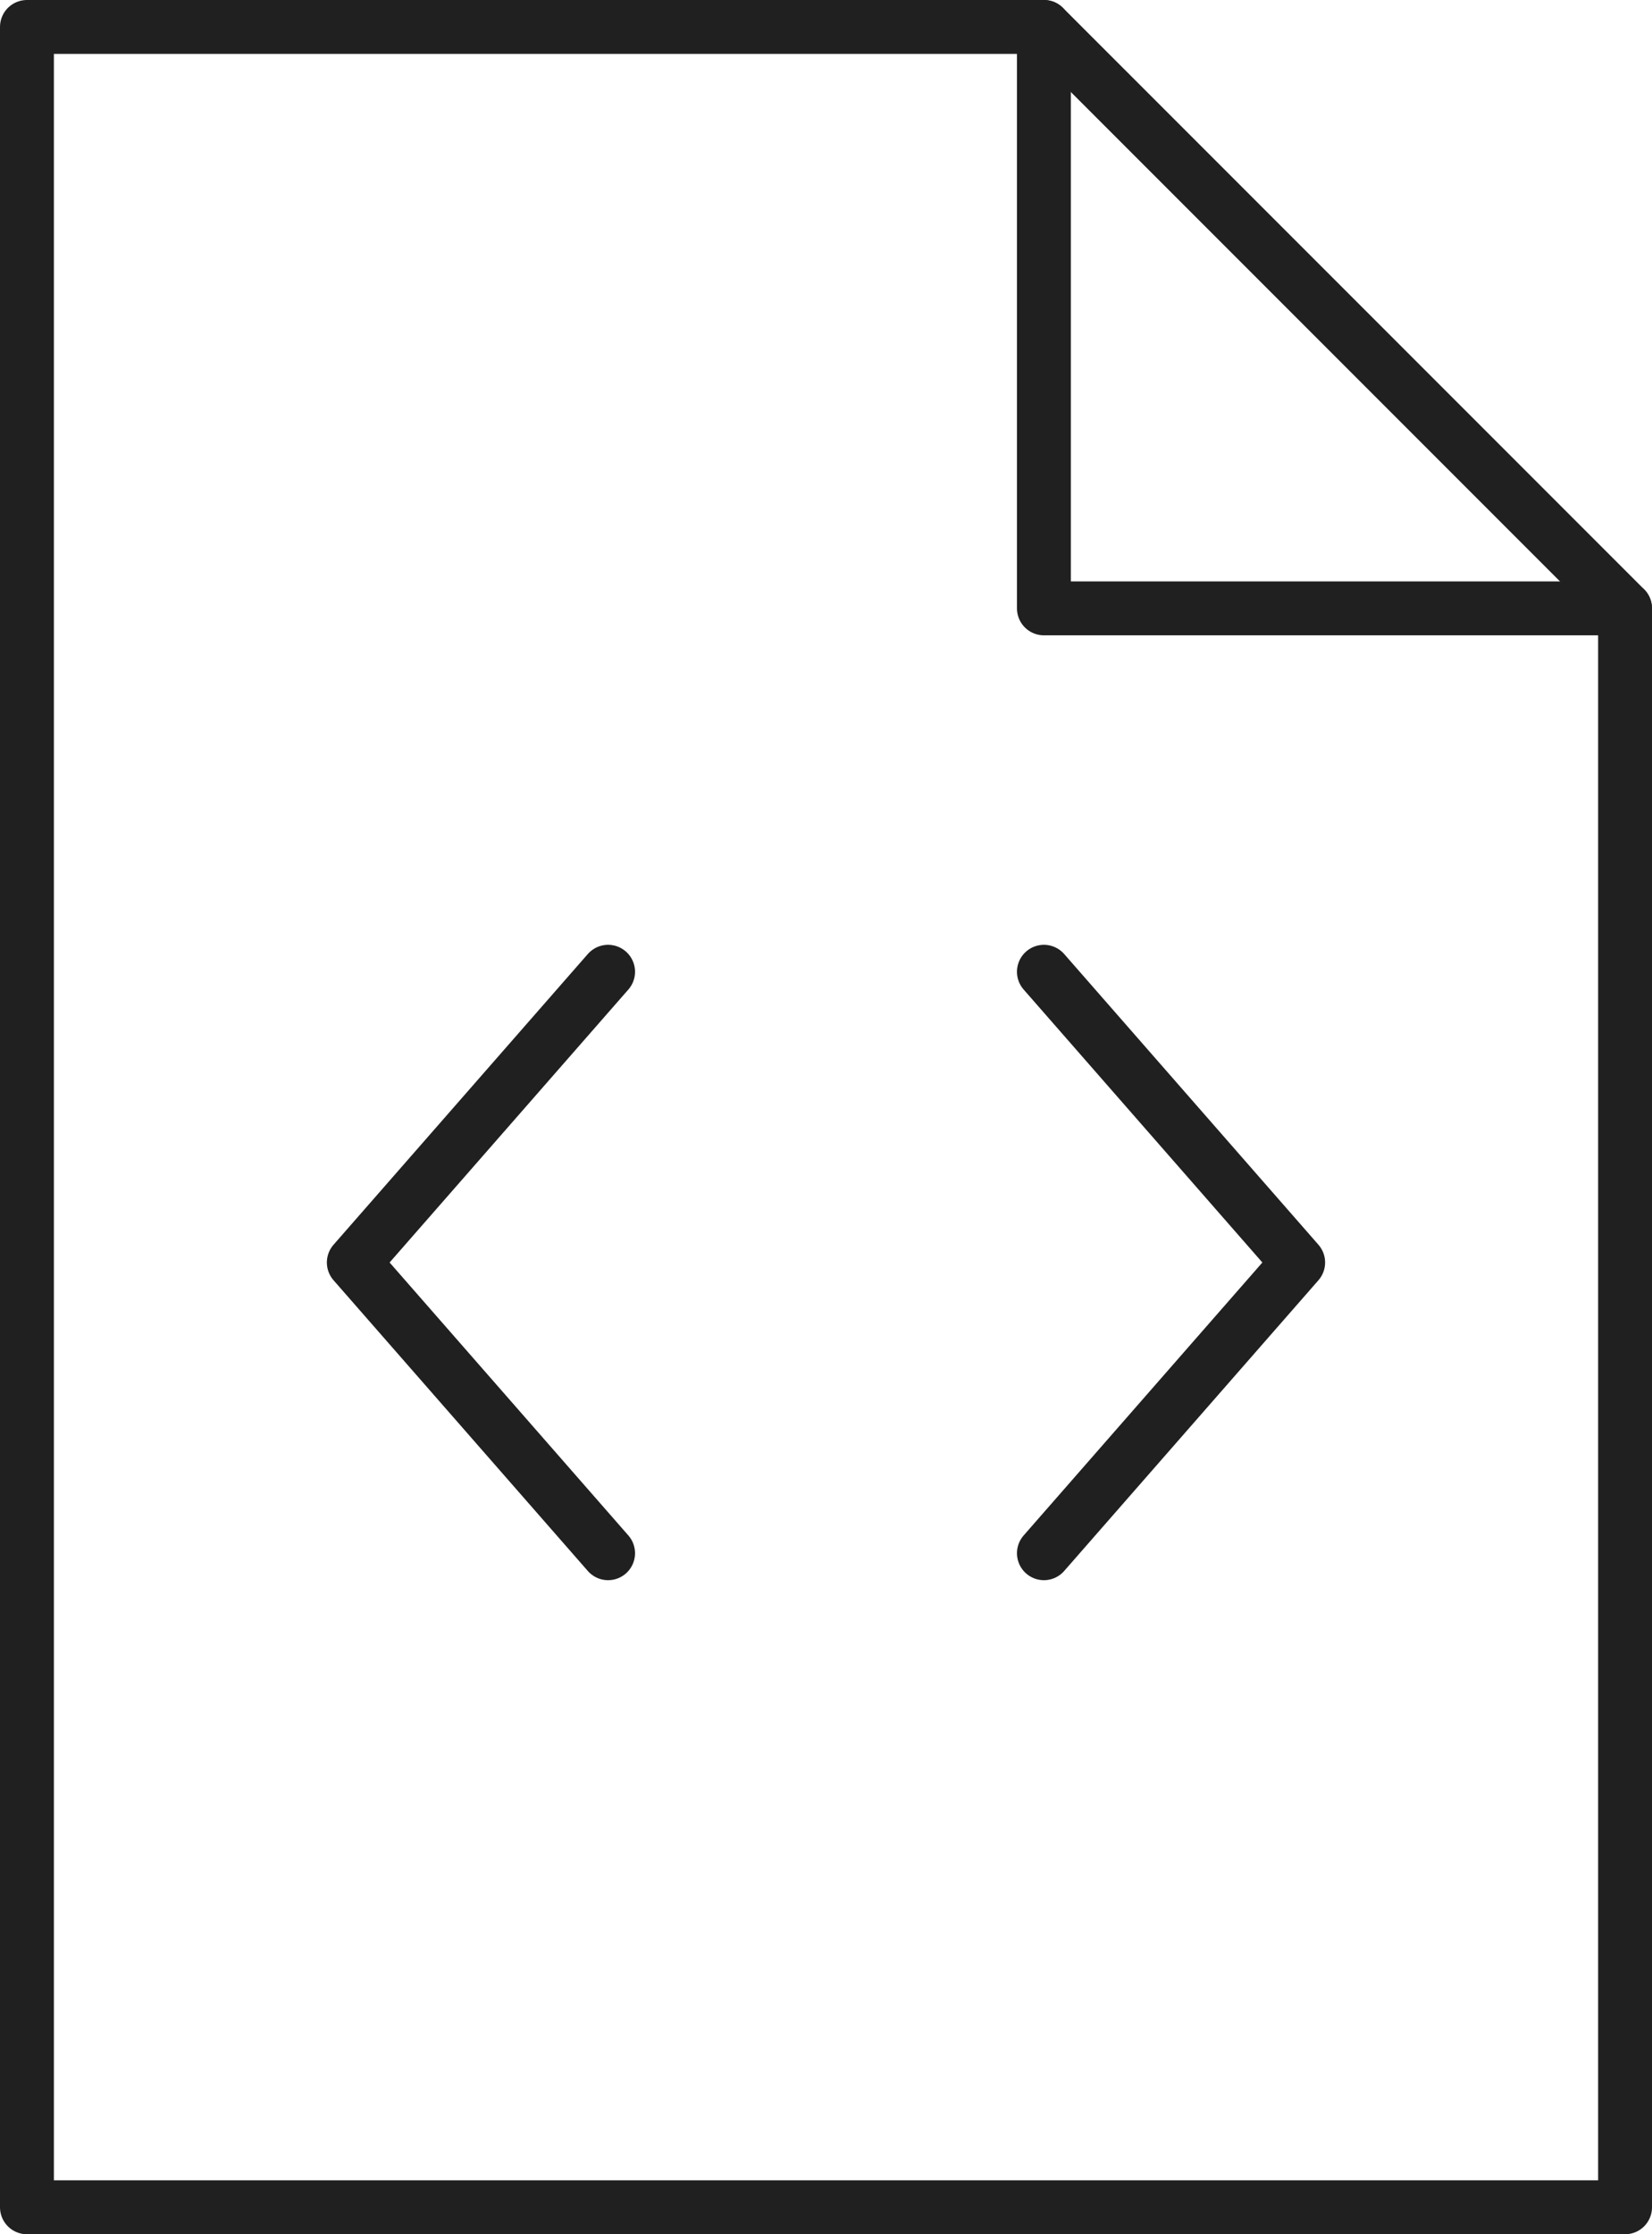
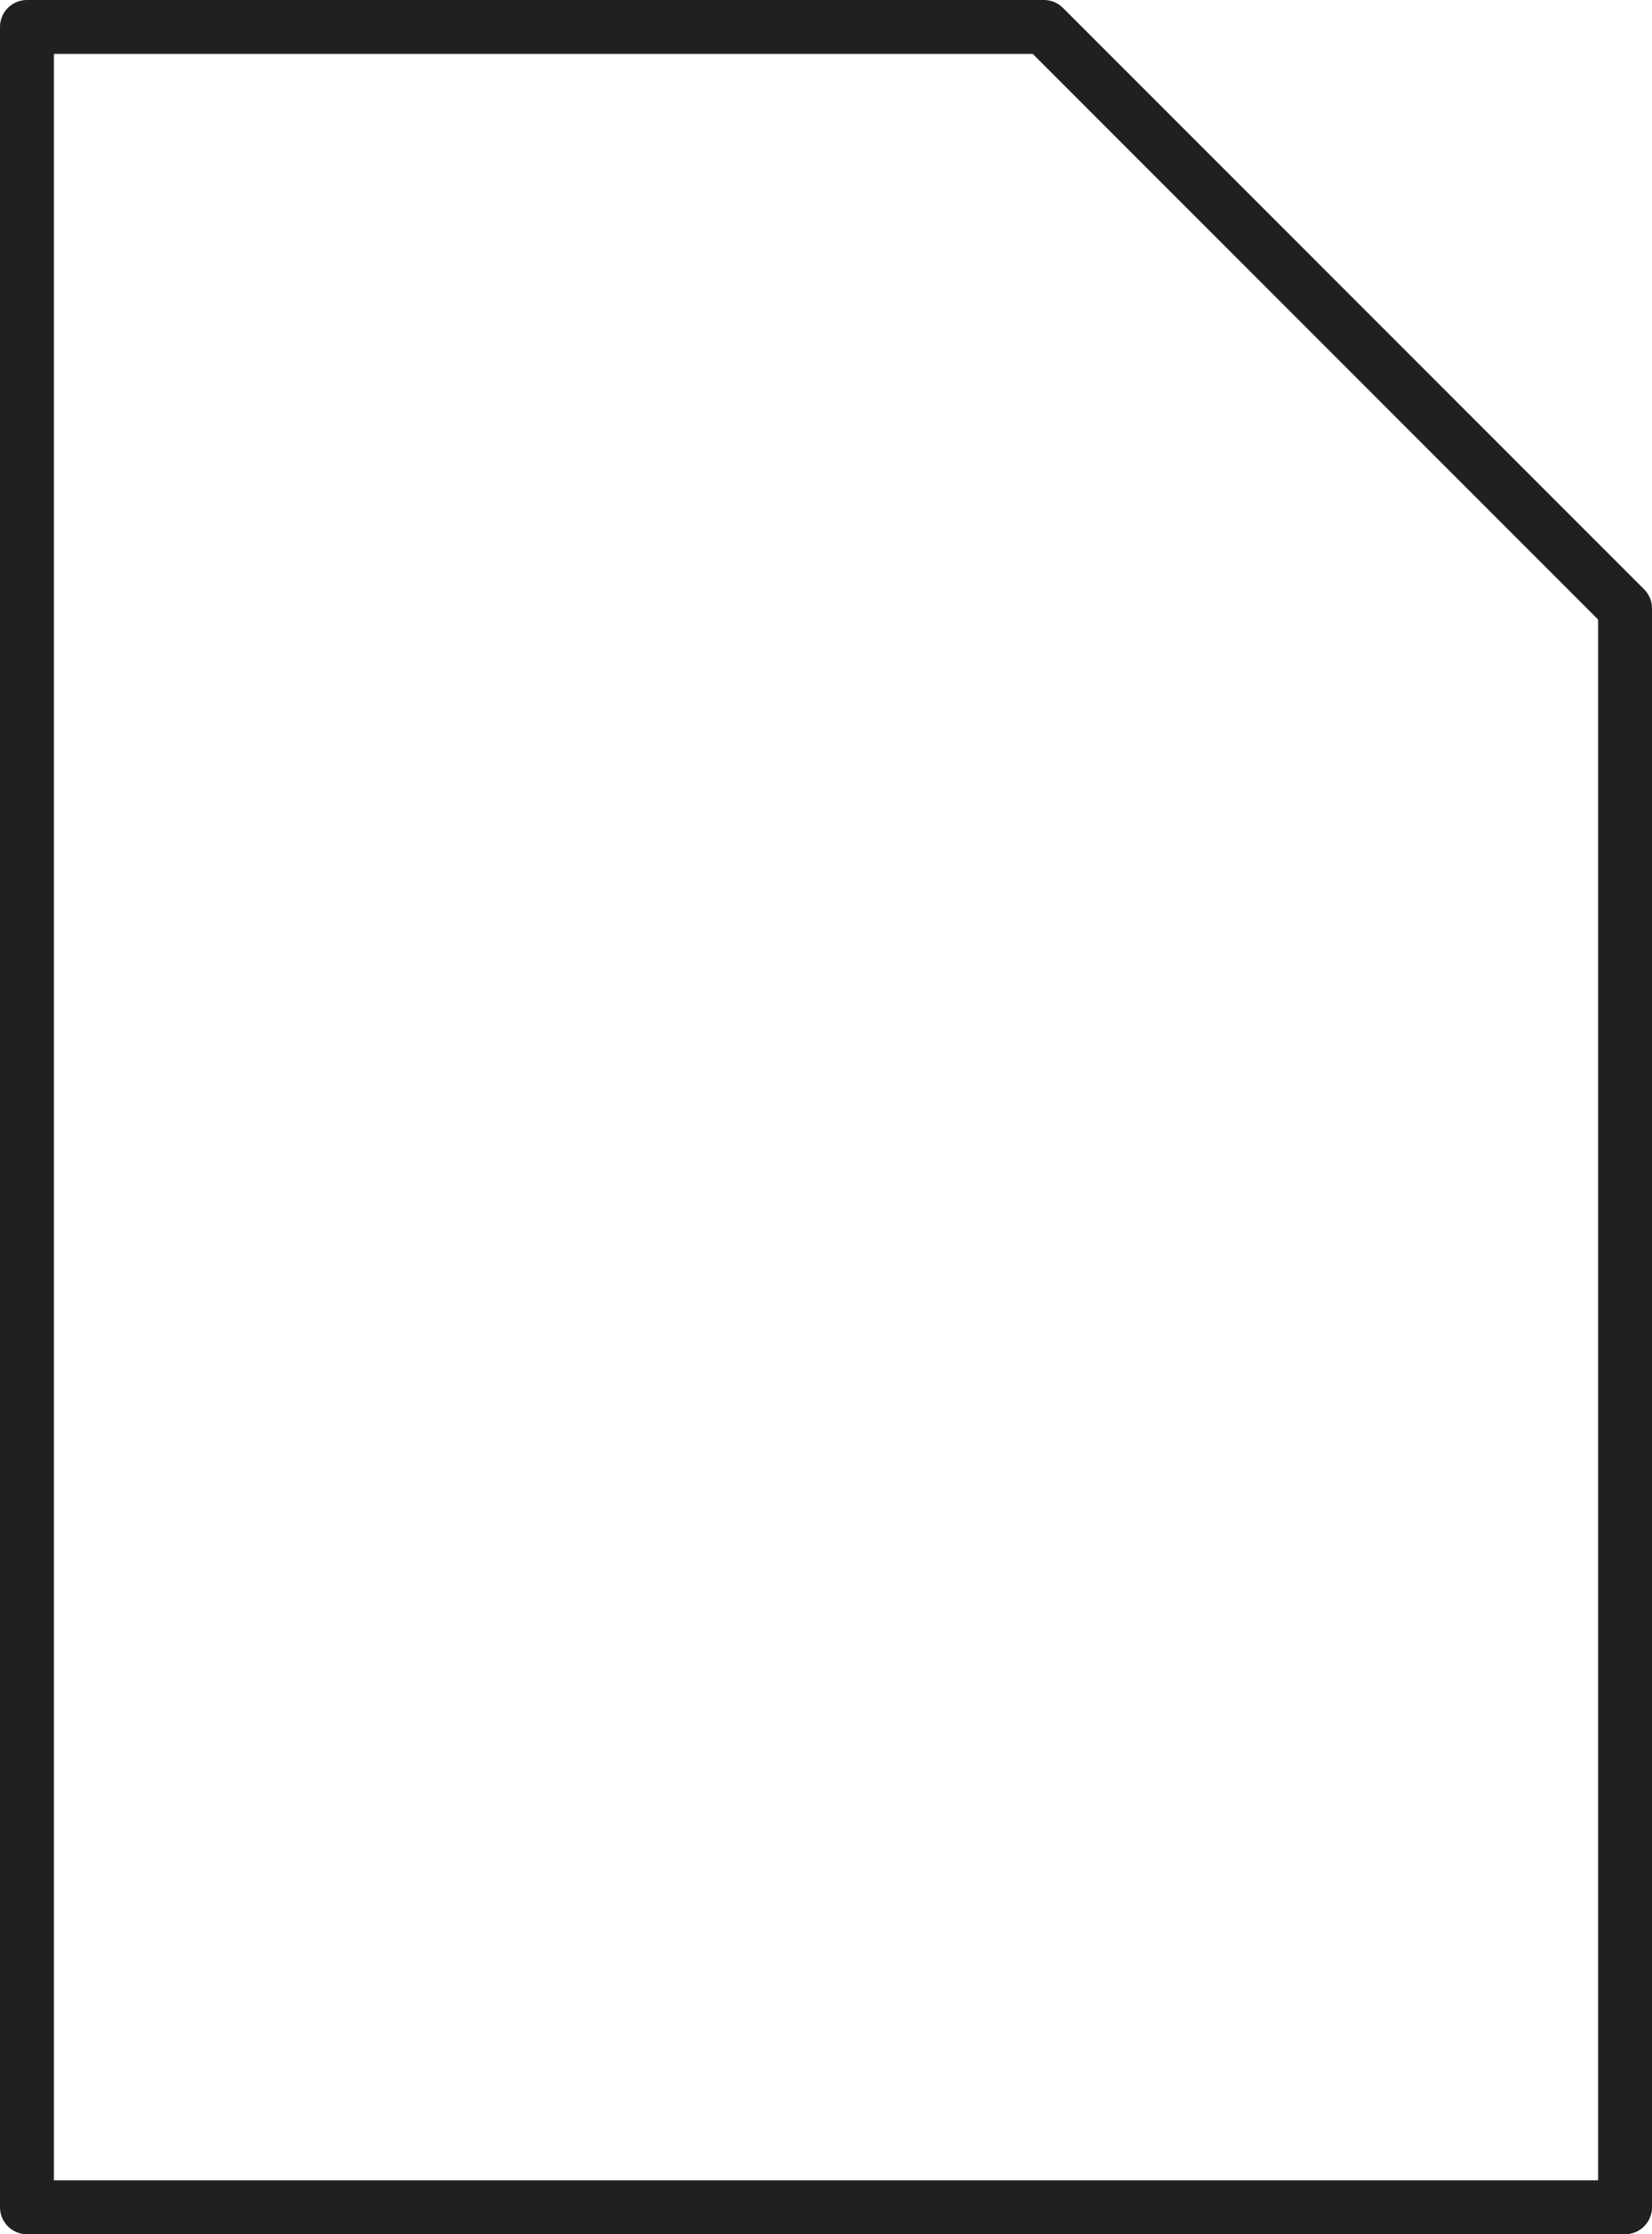
<svg xmlns="http://www.w3.org/2000/svg" version="1.1" id="Layer_1" x="0px" y="0px" width="61.311px" height="82.877px" viewBox="0 0 61.311 82.877" enable-background="new 0 0 61.311 82.877" xml:space="preserve">
  <g>
    <path fill="none" stroke="#202020" stroke-width="2" stroke-linecap="round" stroke-linejoin="round" stroke-miterlimit="10" d="   M1,1v80.877h59.311v-59.31L38.743,1H1z" />
-     <path fill="none" stroke="#202020" stroke-width="2" stroke-linecap="round" stroke-linejoin="round" stroke-miterlimit="10" d="   M38.743,1v21.567h21.567" />
-     <path fill="none" stroke="#202020" stroke-width="2" stroke-linecap="round" stroke-linejoin="round" stroke-miterlimit="10" d="   M38.743,36.047l9.436,10.784l-9.436,10.784 M22.568,36.047l-9.437,10.784l9.437,10.784" />
  </g>
</svg>